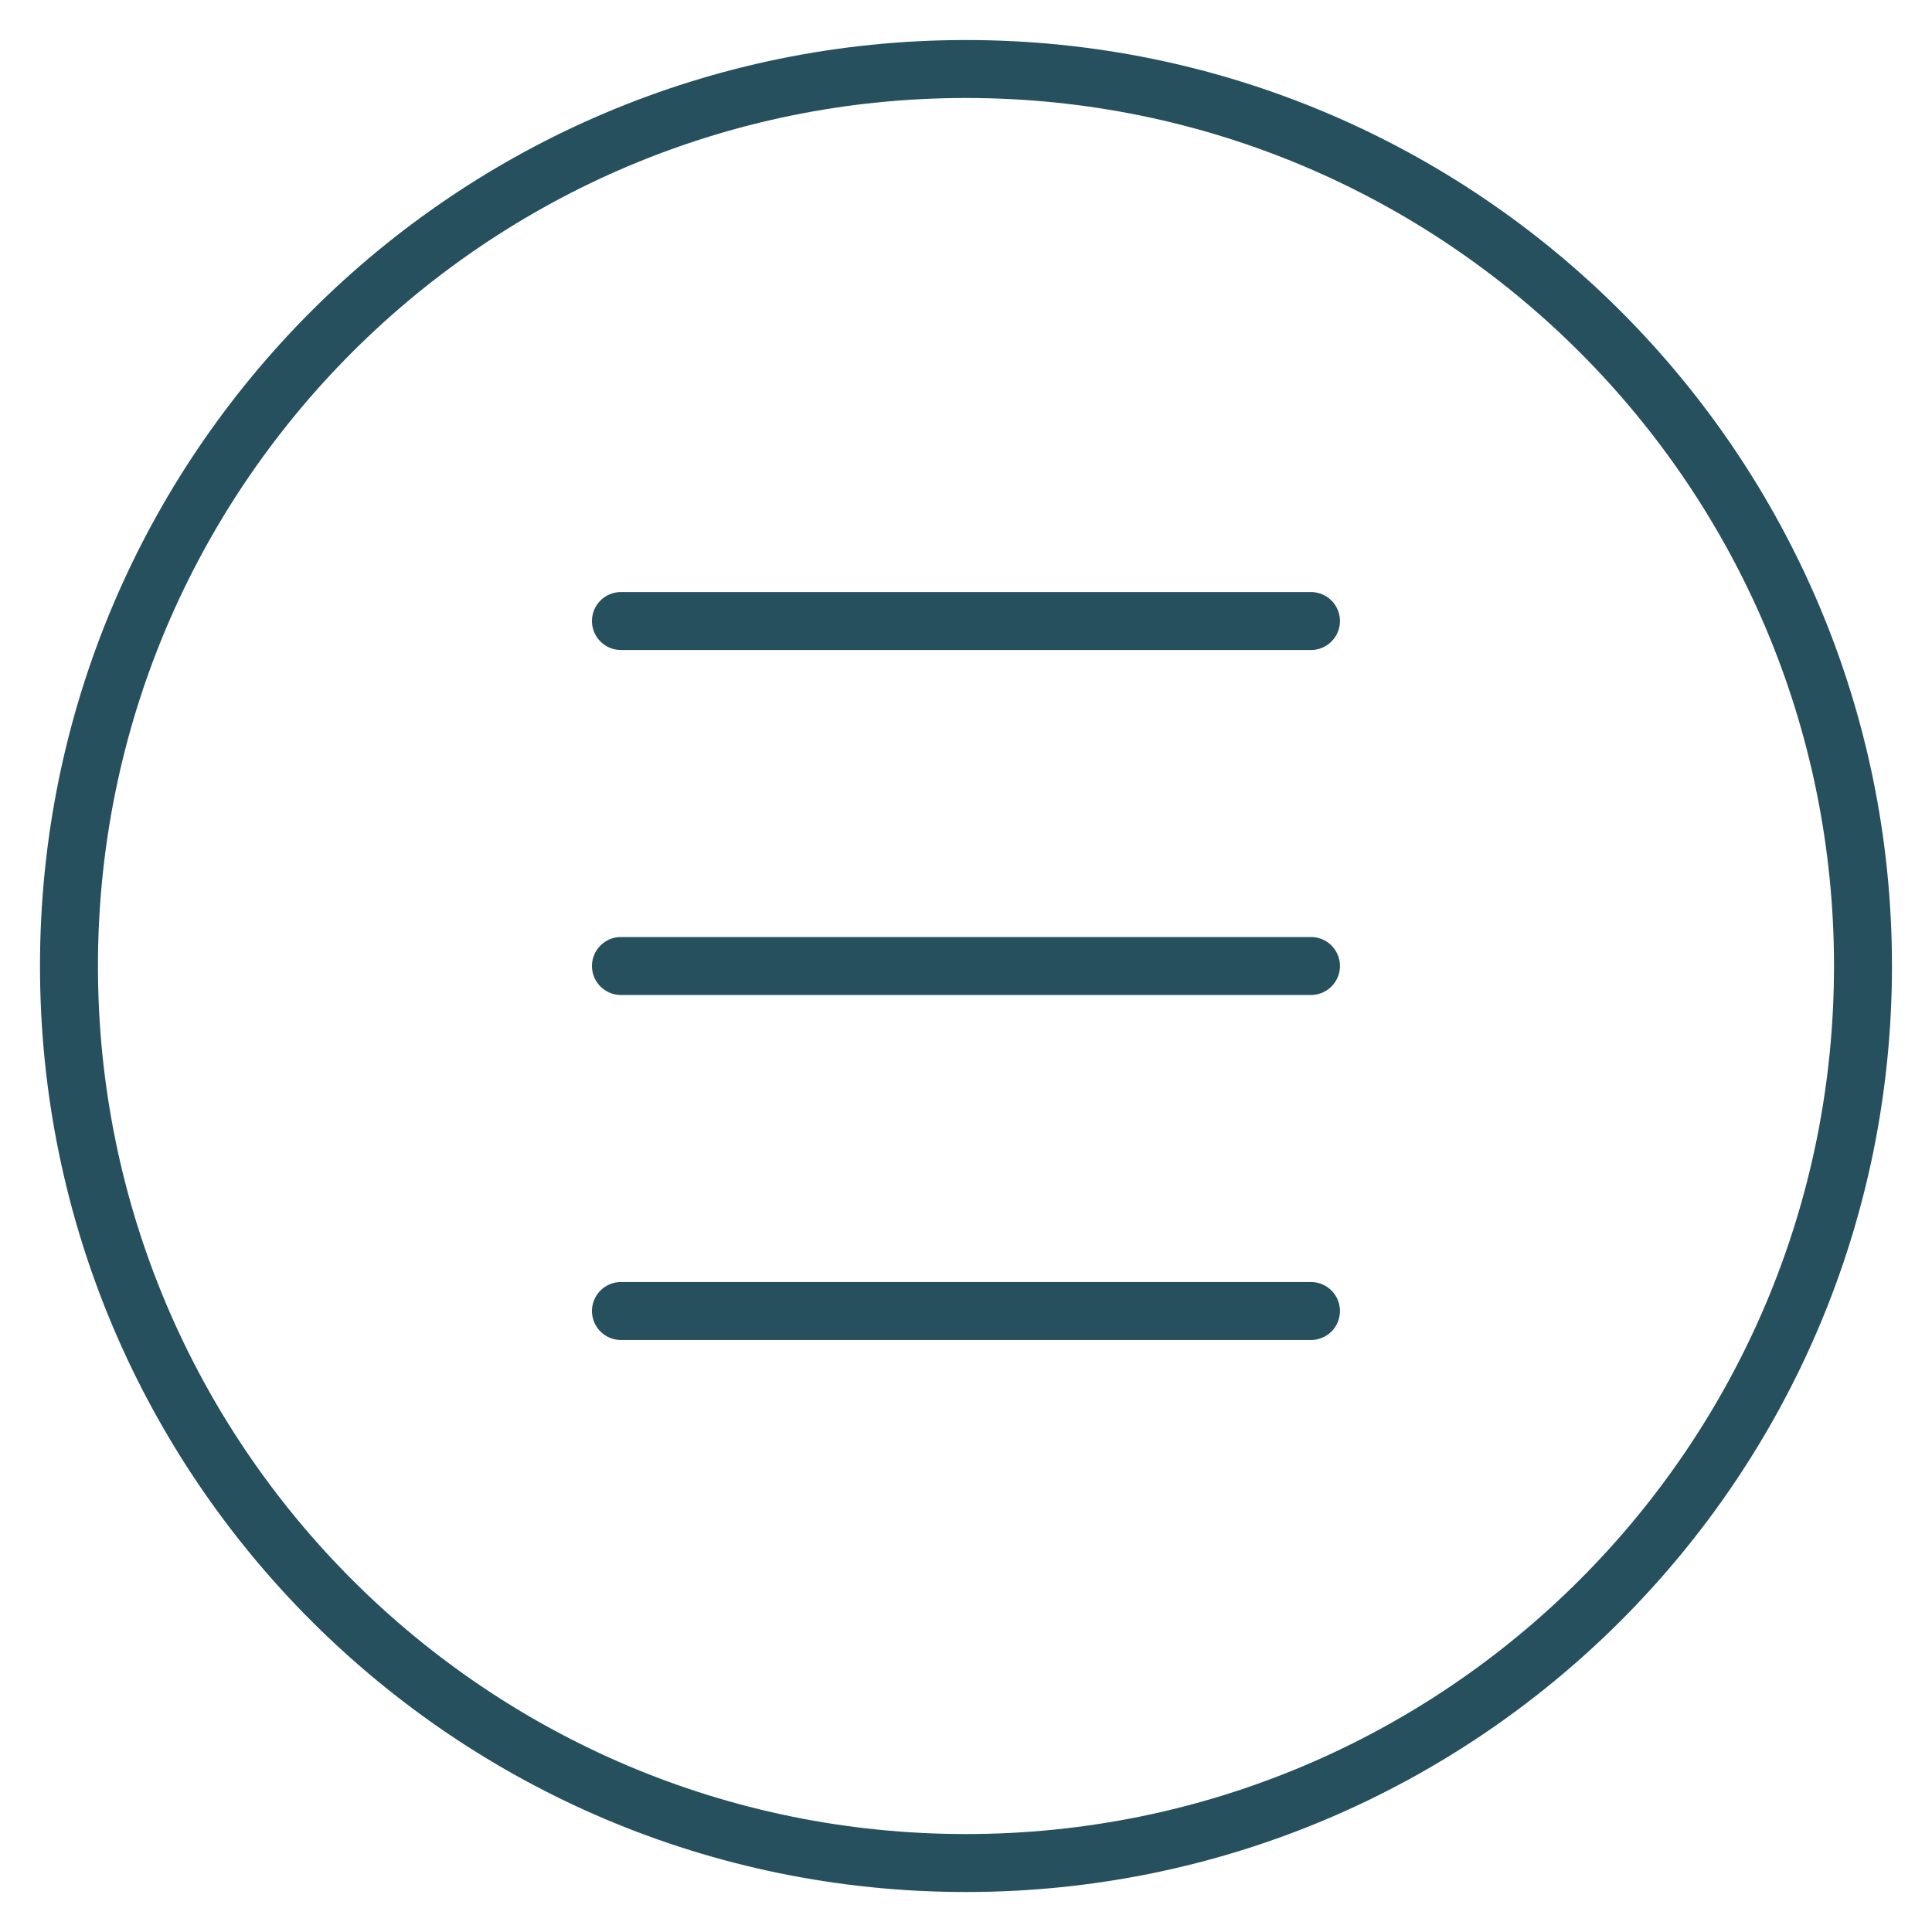
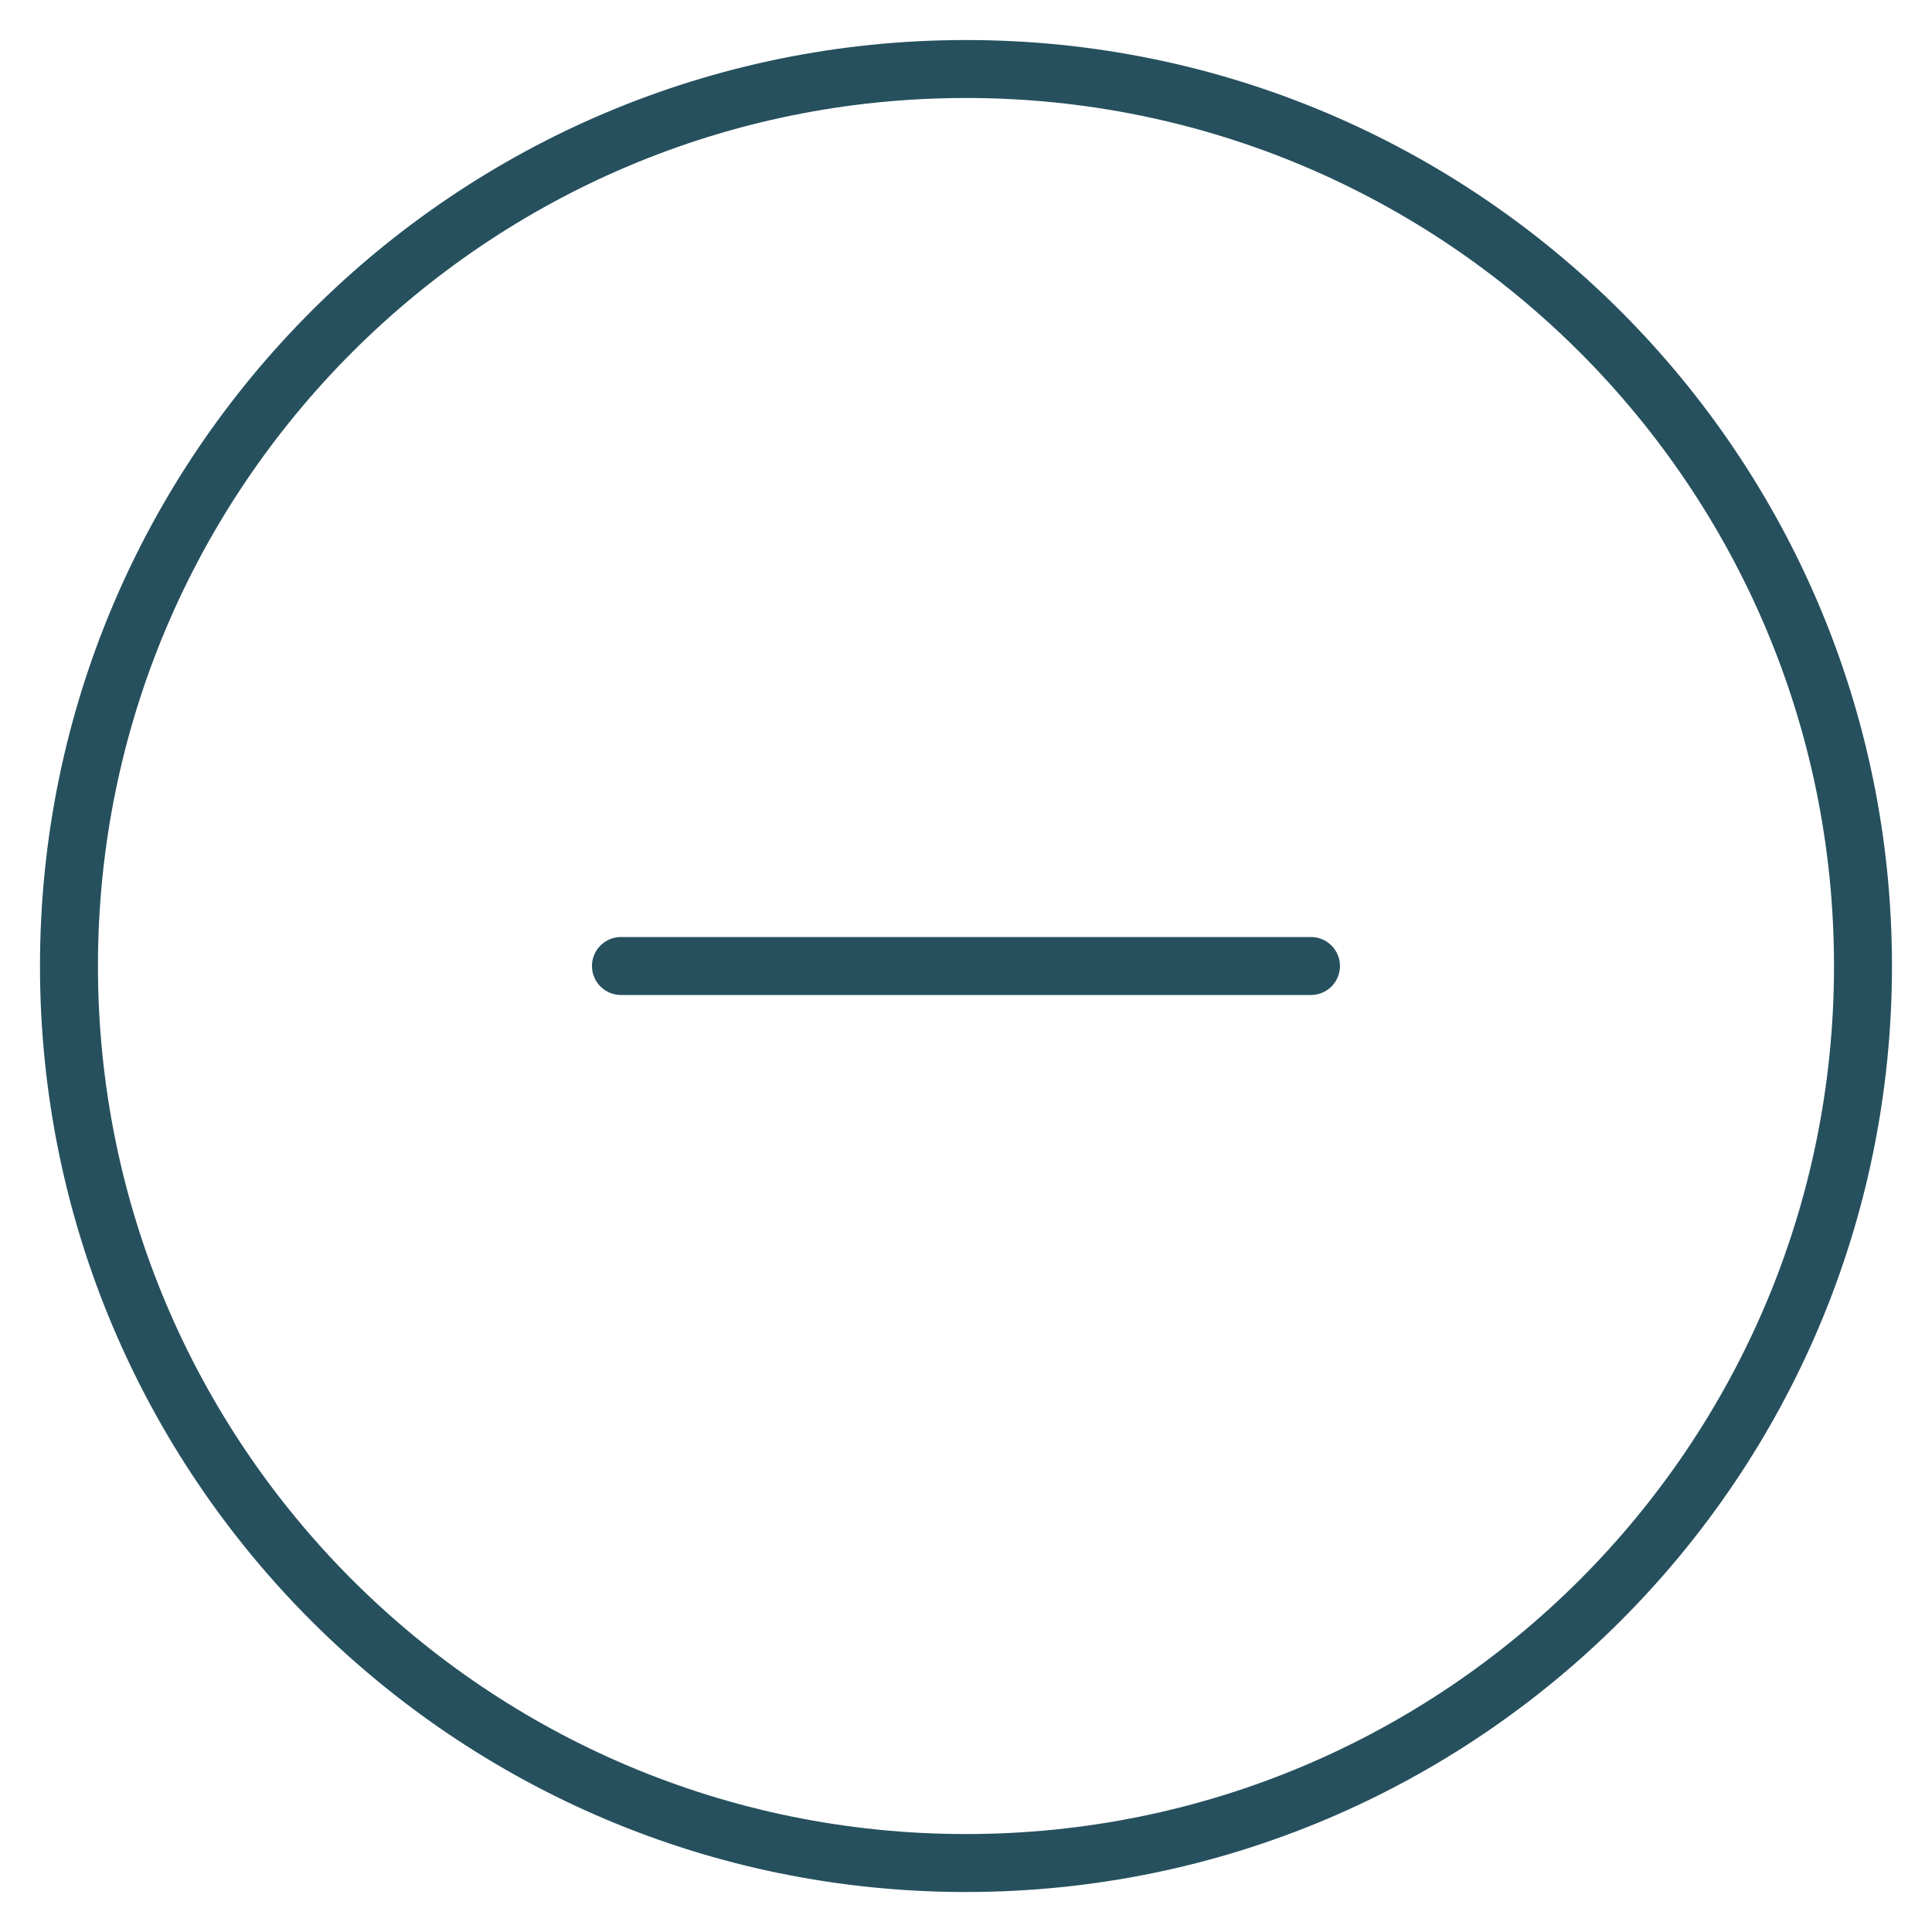
<svg xmlns="http://www.w3.org/2000/svg" width="50" height="50" viewBox="0 0 50 50" fill="none">
-   <path d="M24.999 48.215C37.82 48.215 48.214 37.821 48.214 25C48.214 12.18 37.82 1.786 24.999 1.786C12.178 1.786 1.785 12.18 1.785 25C1.785 37.821 12.178 48.215 24.999 48.215Z" stroke="#26505E" stroke-width="1.5" stroke-linecap="round" stroke-linejoin="round" />
-   <path d="M16.07 16.072H33.928" stroke="#26505E" stroke-width="1.5" stroke-linecap="round" stroke-linejoin="round" />
+   <path d="M24.999 48.215C37.82 48.215 48.214 37.821 48.214 25C48.214 12.18 37.82 1.786 24.999 1.786C12.178 1.786 1.785 12.18 1.785 25C1.785 37.821 12.178 48.215 24.999 48.215" stroke="#26505E" stroke-width="1.5" stroke-linecap="round" stroke-linejoin="round" />
  <path d="M16.07 25H33.928" stroke="#26505E" stroke-width="1.5" stroke-linecap="round" stroke-linejoin="round" />
-   <path d="M16.07 33.929H33.928" stroke="#26505E" stroke-width="1.5" stroke-linecap="round" stroke-linejoin="round" />
</svg>